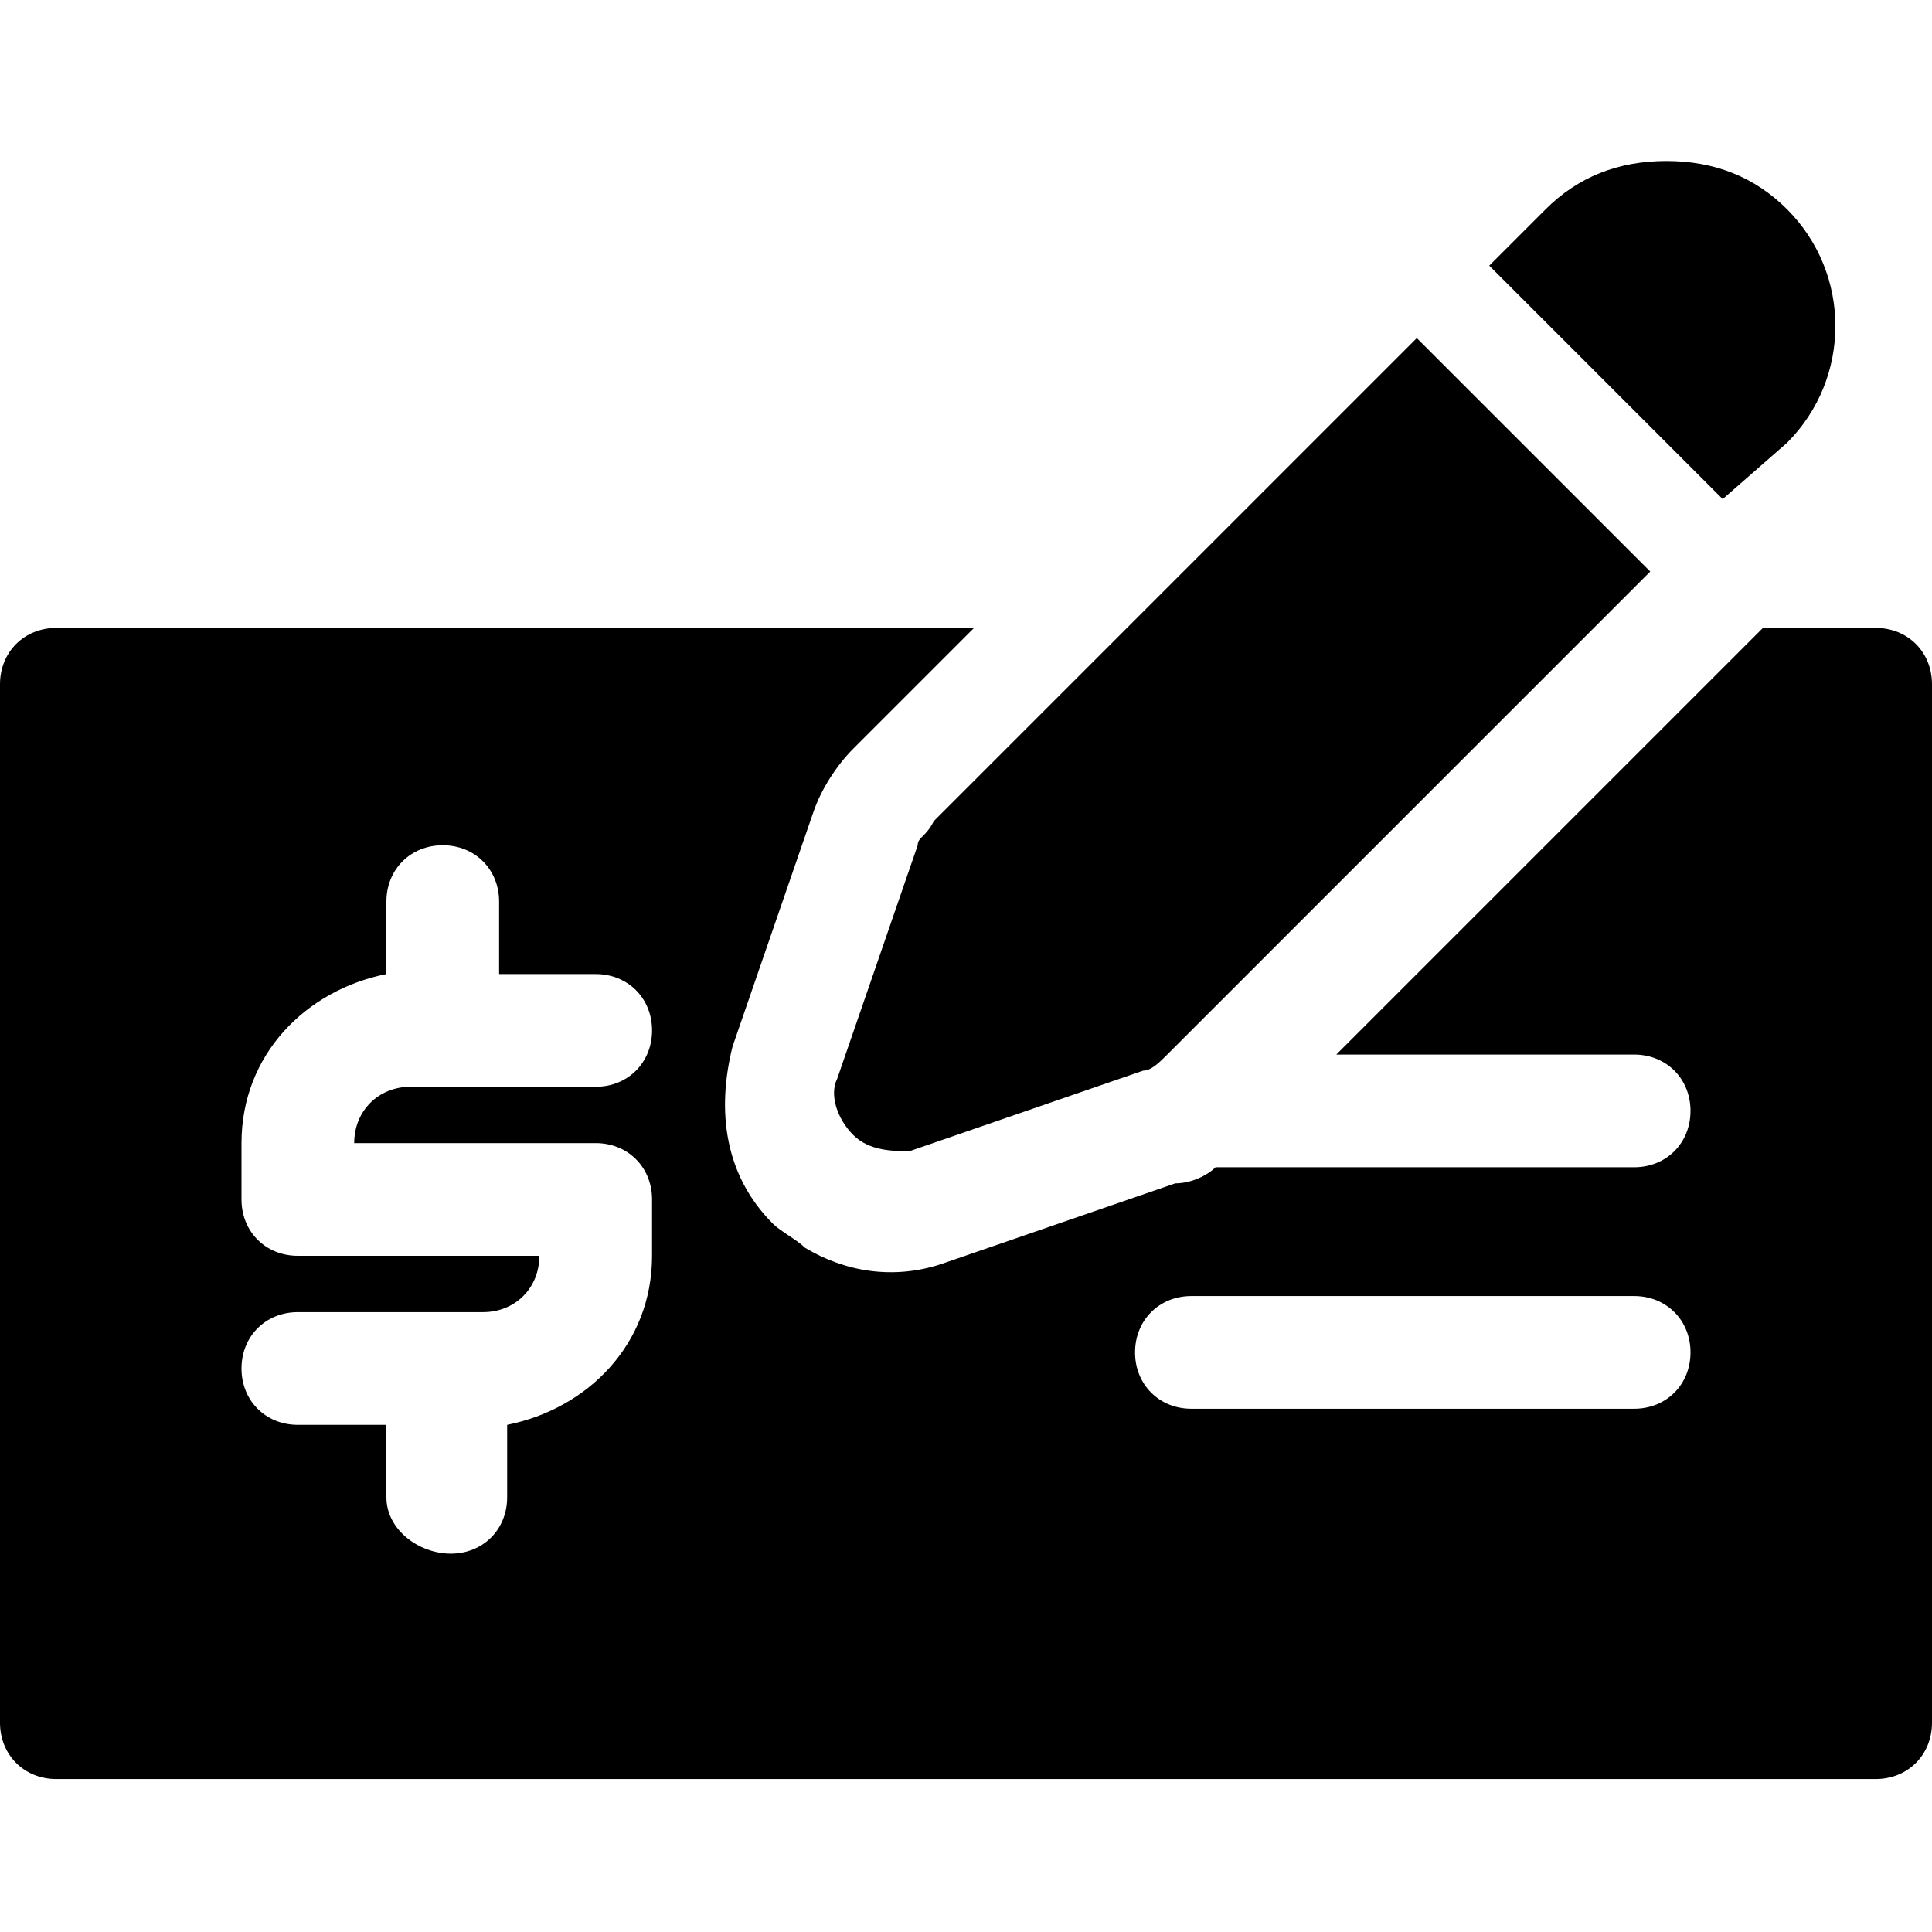
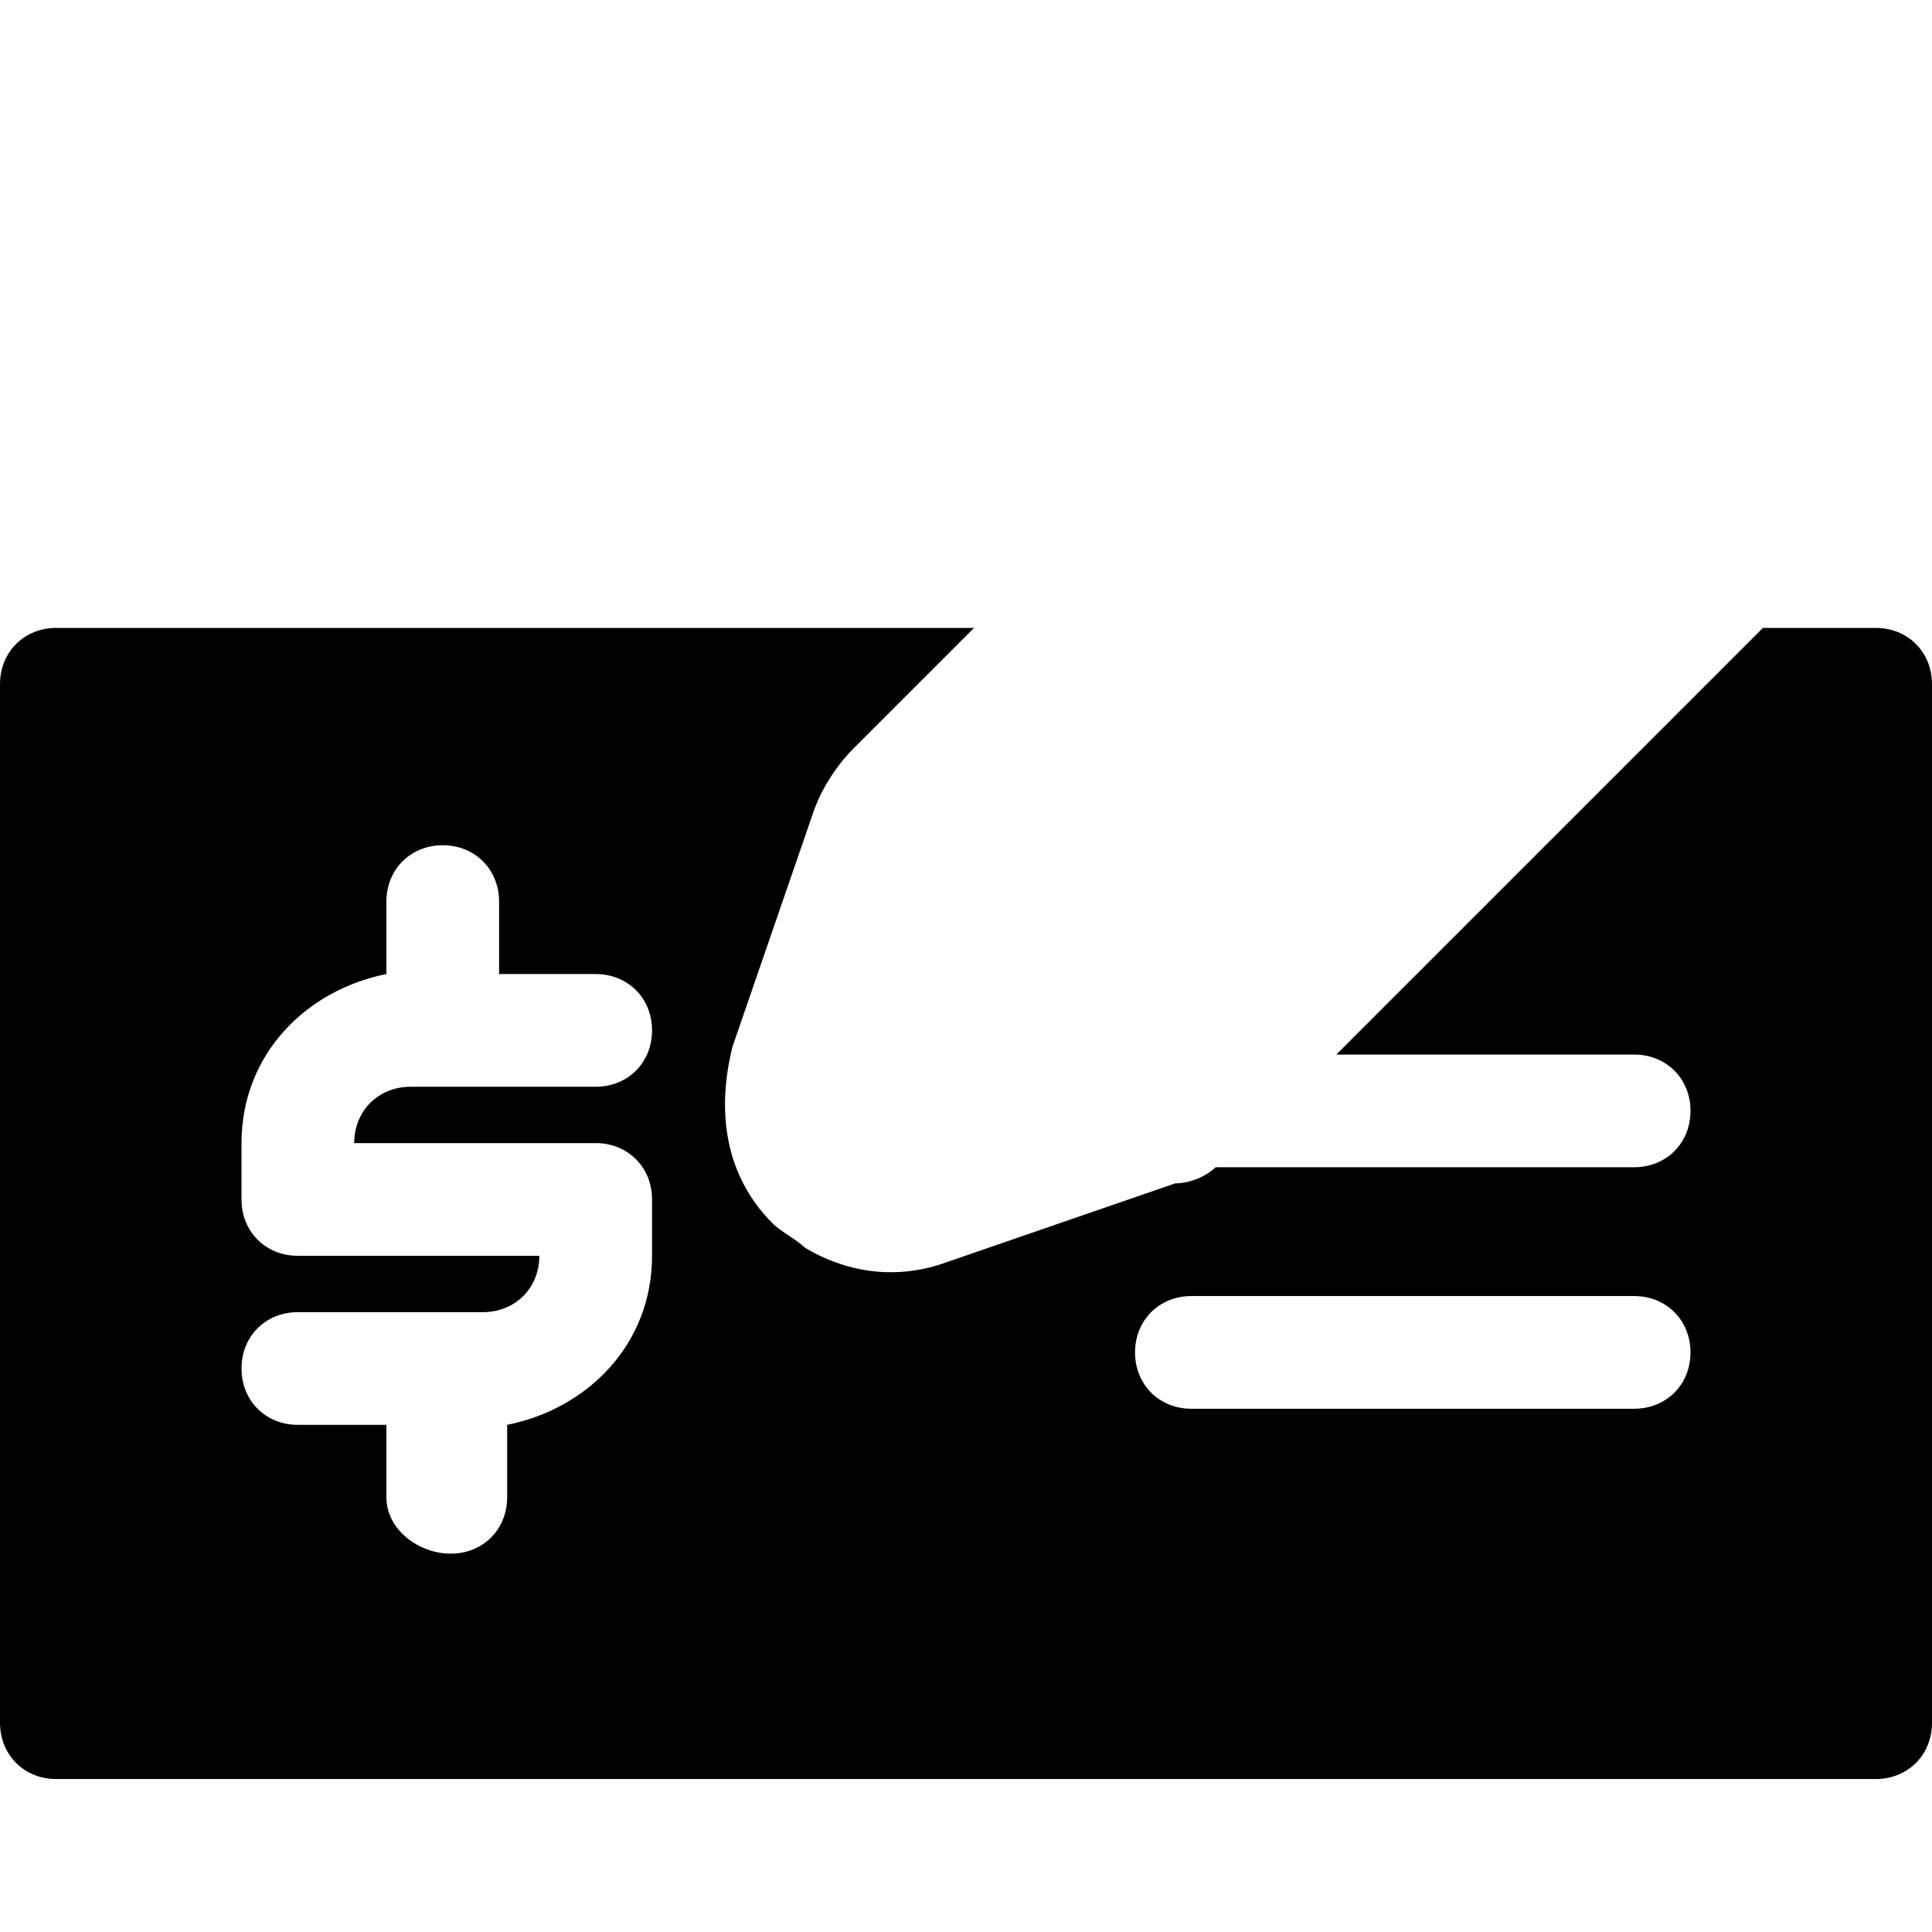
<svg xmlns="http://www.w3.org/2000/svg" version="1.1" id="Calque_1" x="0px" y="0px" viewBox="0 0 24 24" style="enable-background:new 0 0 24 24;" xml:space="preserve">
  <g transform="translate(0 2)">
    <path d="M23.3,5.8h-1.4l-5.3,5.3h3.7c0.4,0,0.7,0.3,0.7,0.7s-0.3,0.7-0.7,0.7h-5.2c-0.1,0.1-0.3,0.2-0.5,0.2l-2.9,1   c-0.6,0.2-1.2,0.1-1.7-0.2c-0.1-0.1-0.3-0.2-0.4-0.3C9,12.6,8.9,11.8,9.1,11l1-2.9c0.1-0.3,0.3-0.6,0.5-0.8l1.5-1.5H0.7   C0.3,5.8,0,6.1,0,6.5v12.9c0,0.4,0.3,0.7,0.7,0.7h22.6c0.4,0,0.7-0.3,0.7-0.7V6.5C24,6.1,23.7,5.8,23.3,5.8z M7.4,12.2   c0.4,0,0.7,0.3,0.7,0.7v0.7c0,1.1-0.8,1.9-1.8,2.1v0.9c0,0.4-0.3,0.7-0.7,0.7S4.8,17,4.8,16.6v-0.9H3.7C3.3,15.7,3,15.4,3,15   s0.3-0.7,0.7-0.7H6c0.4,0,0.7-0.3,0.7-0.7h-3c-0.4,0-0.7-0.3-0.7-0.7v-0.7c0-1.1,0.8-1.9,1.8-2.1V9.2c0-0.4,0.3-0.7,0.7-0.7   s0.7,0.3,0.7,0.7v0.9h1.2c0.4,0,0.7,0.3,0.7,0.7s-0.3,0.7-0.7,0.7H5.1c-0.4,0-0.7,0.3-0.7,0.7H7.4z M20.3,15.5h-5.5   c-0.4,0-0.7-0.3-0.7-0.7s0.3-0.7,0.7-0.7h5.5c0.4,0,0.7,0.3,0.7,0.7S20.7,15.5,20.3,15.5L20.3,15.5z" />
-     <path d="M11.4,8.5l-1,2.9c-0.1,0.2,0,0.5,0.2,0.7c0.2,0.2,0.5,0.2,0.7,0.2l2.9-1c0.1,0,0.2-0.1,0.3-0.2l6-6l-2.9-2.9l-6,6   C11.5,8.4,11.4,8.4,11.4,8.5L11.4,8.5z M22.2,3.5c0.8-0.8,0.8-2.1,0-2.9C21.8,0.2,21.3,0,20.7,0s-1.1,0.2-1.5,0.6l-0.7,0.7l2.9,2.9   L22.2,3.5z" />
  </g>
</svg>